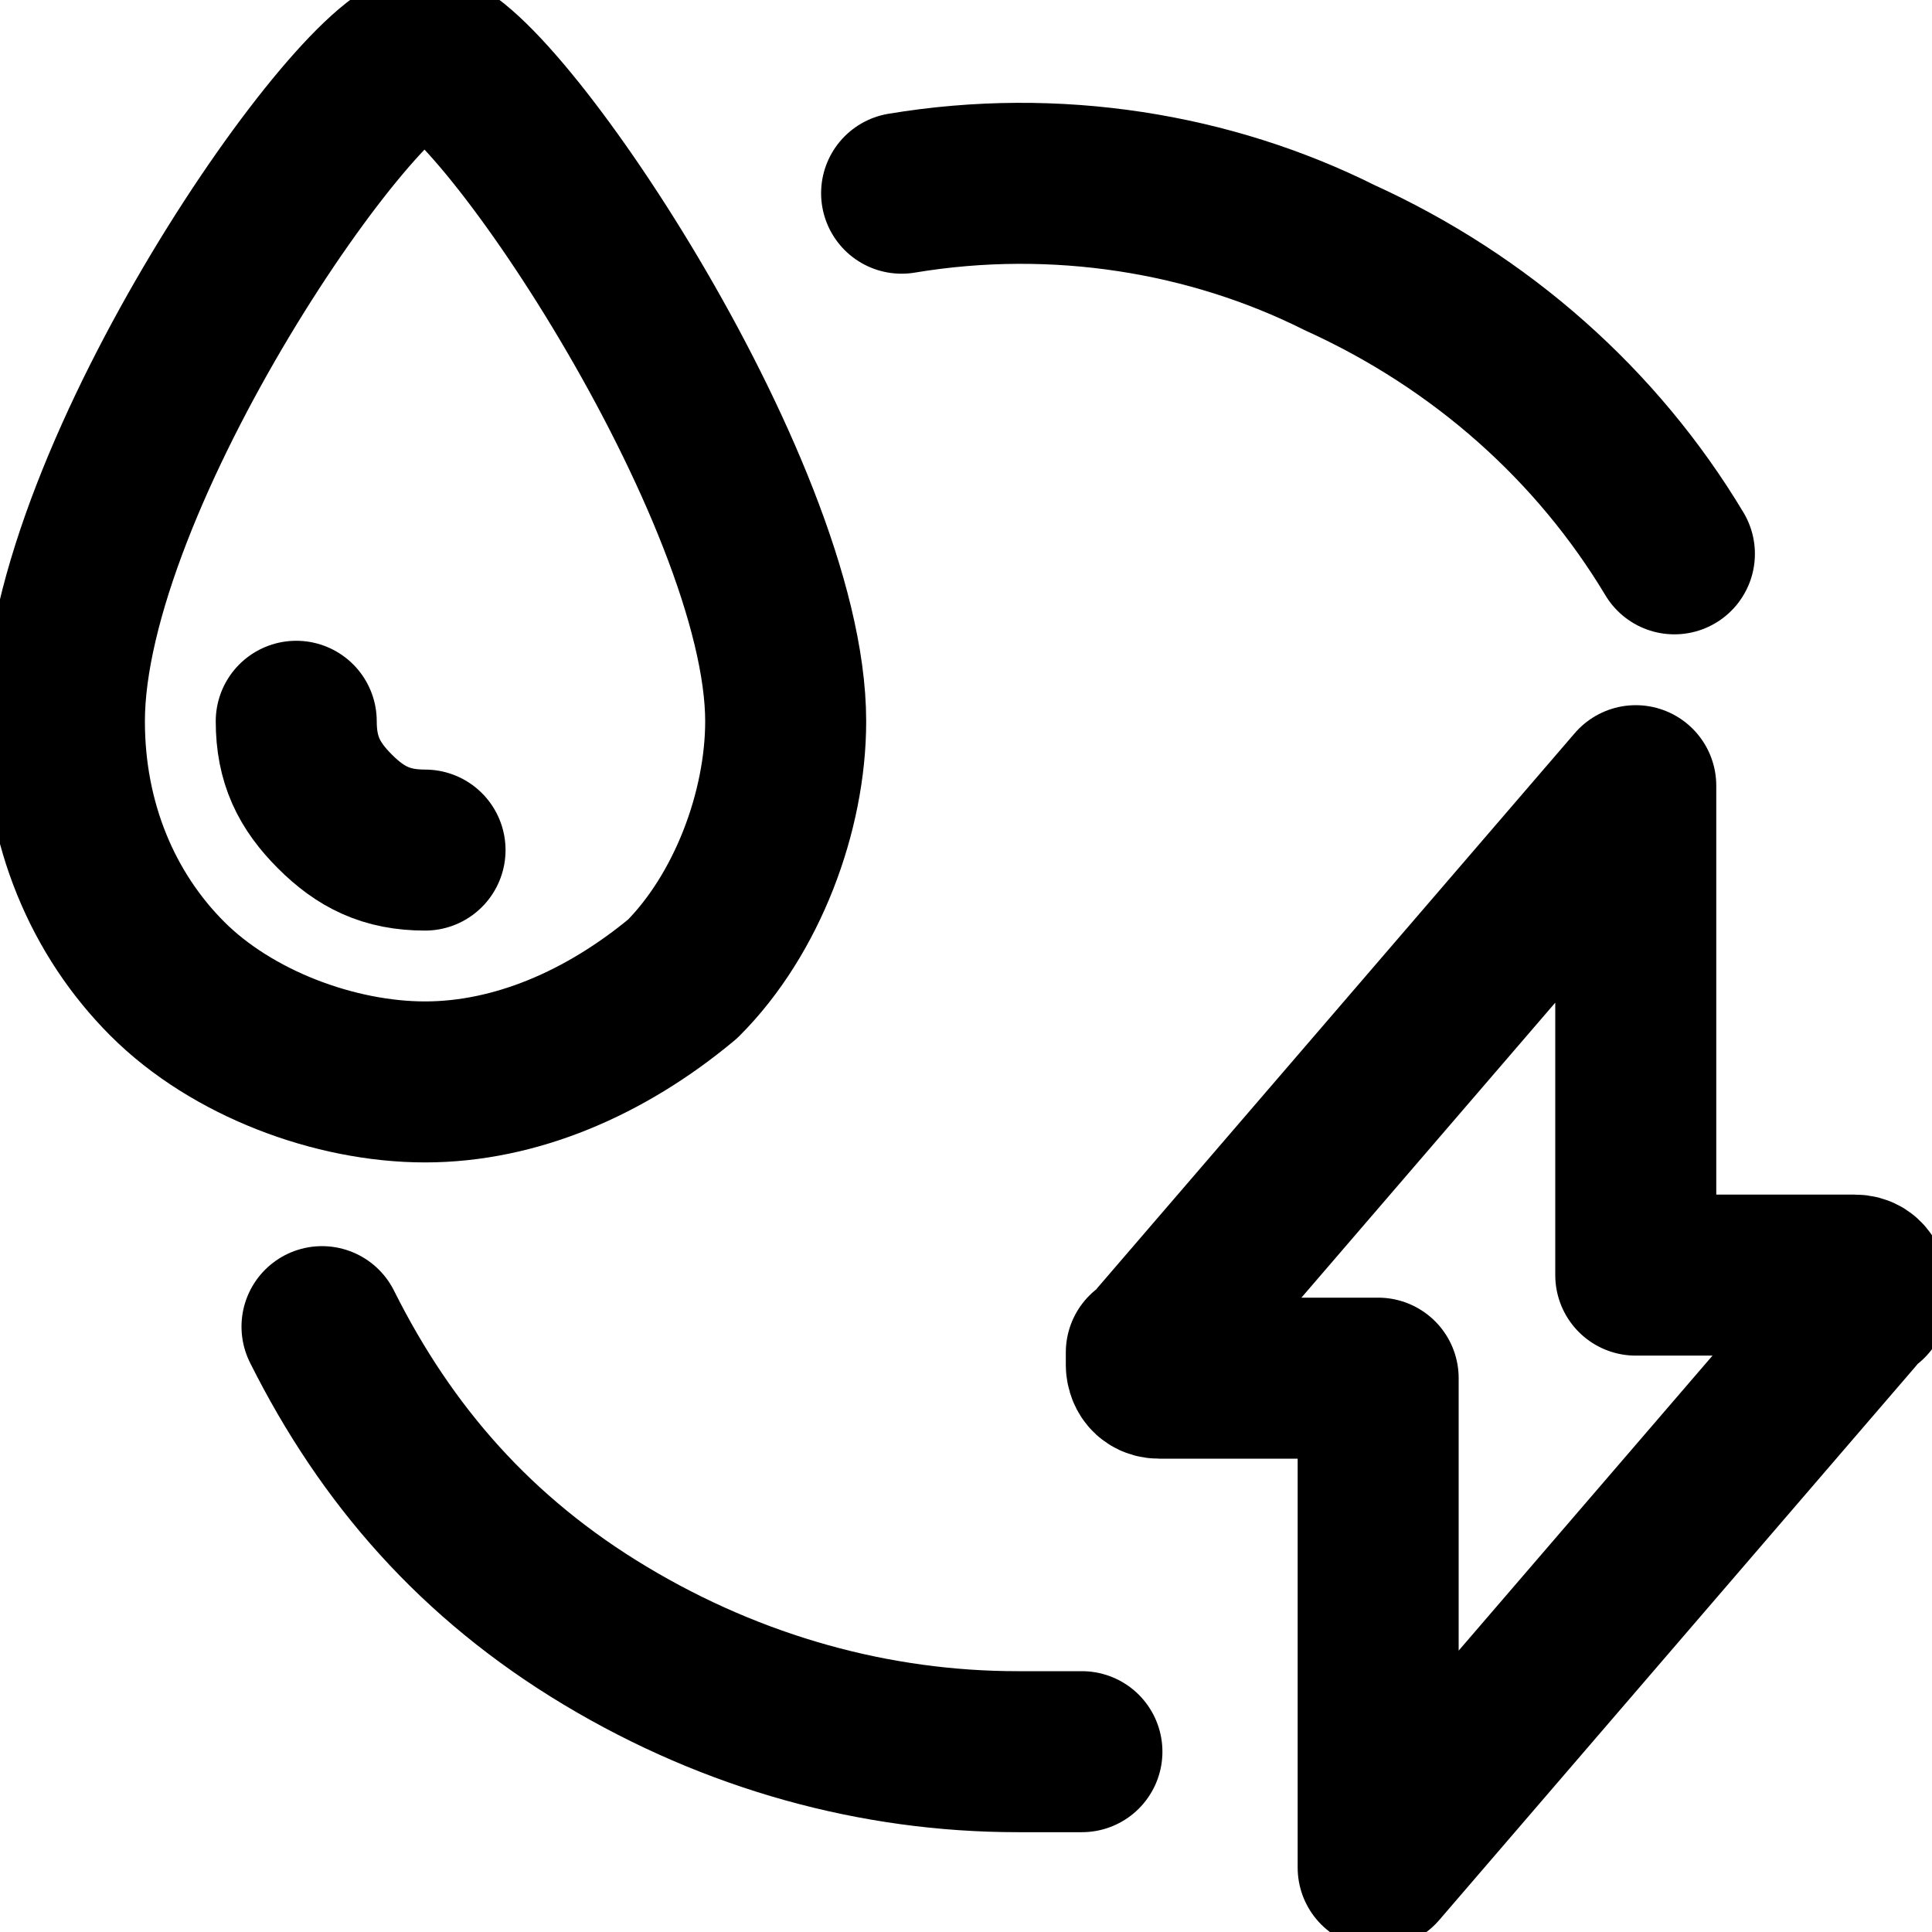
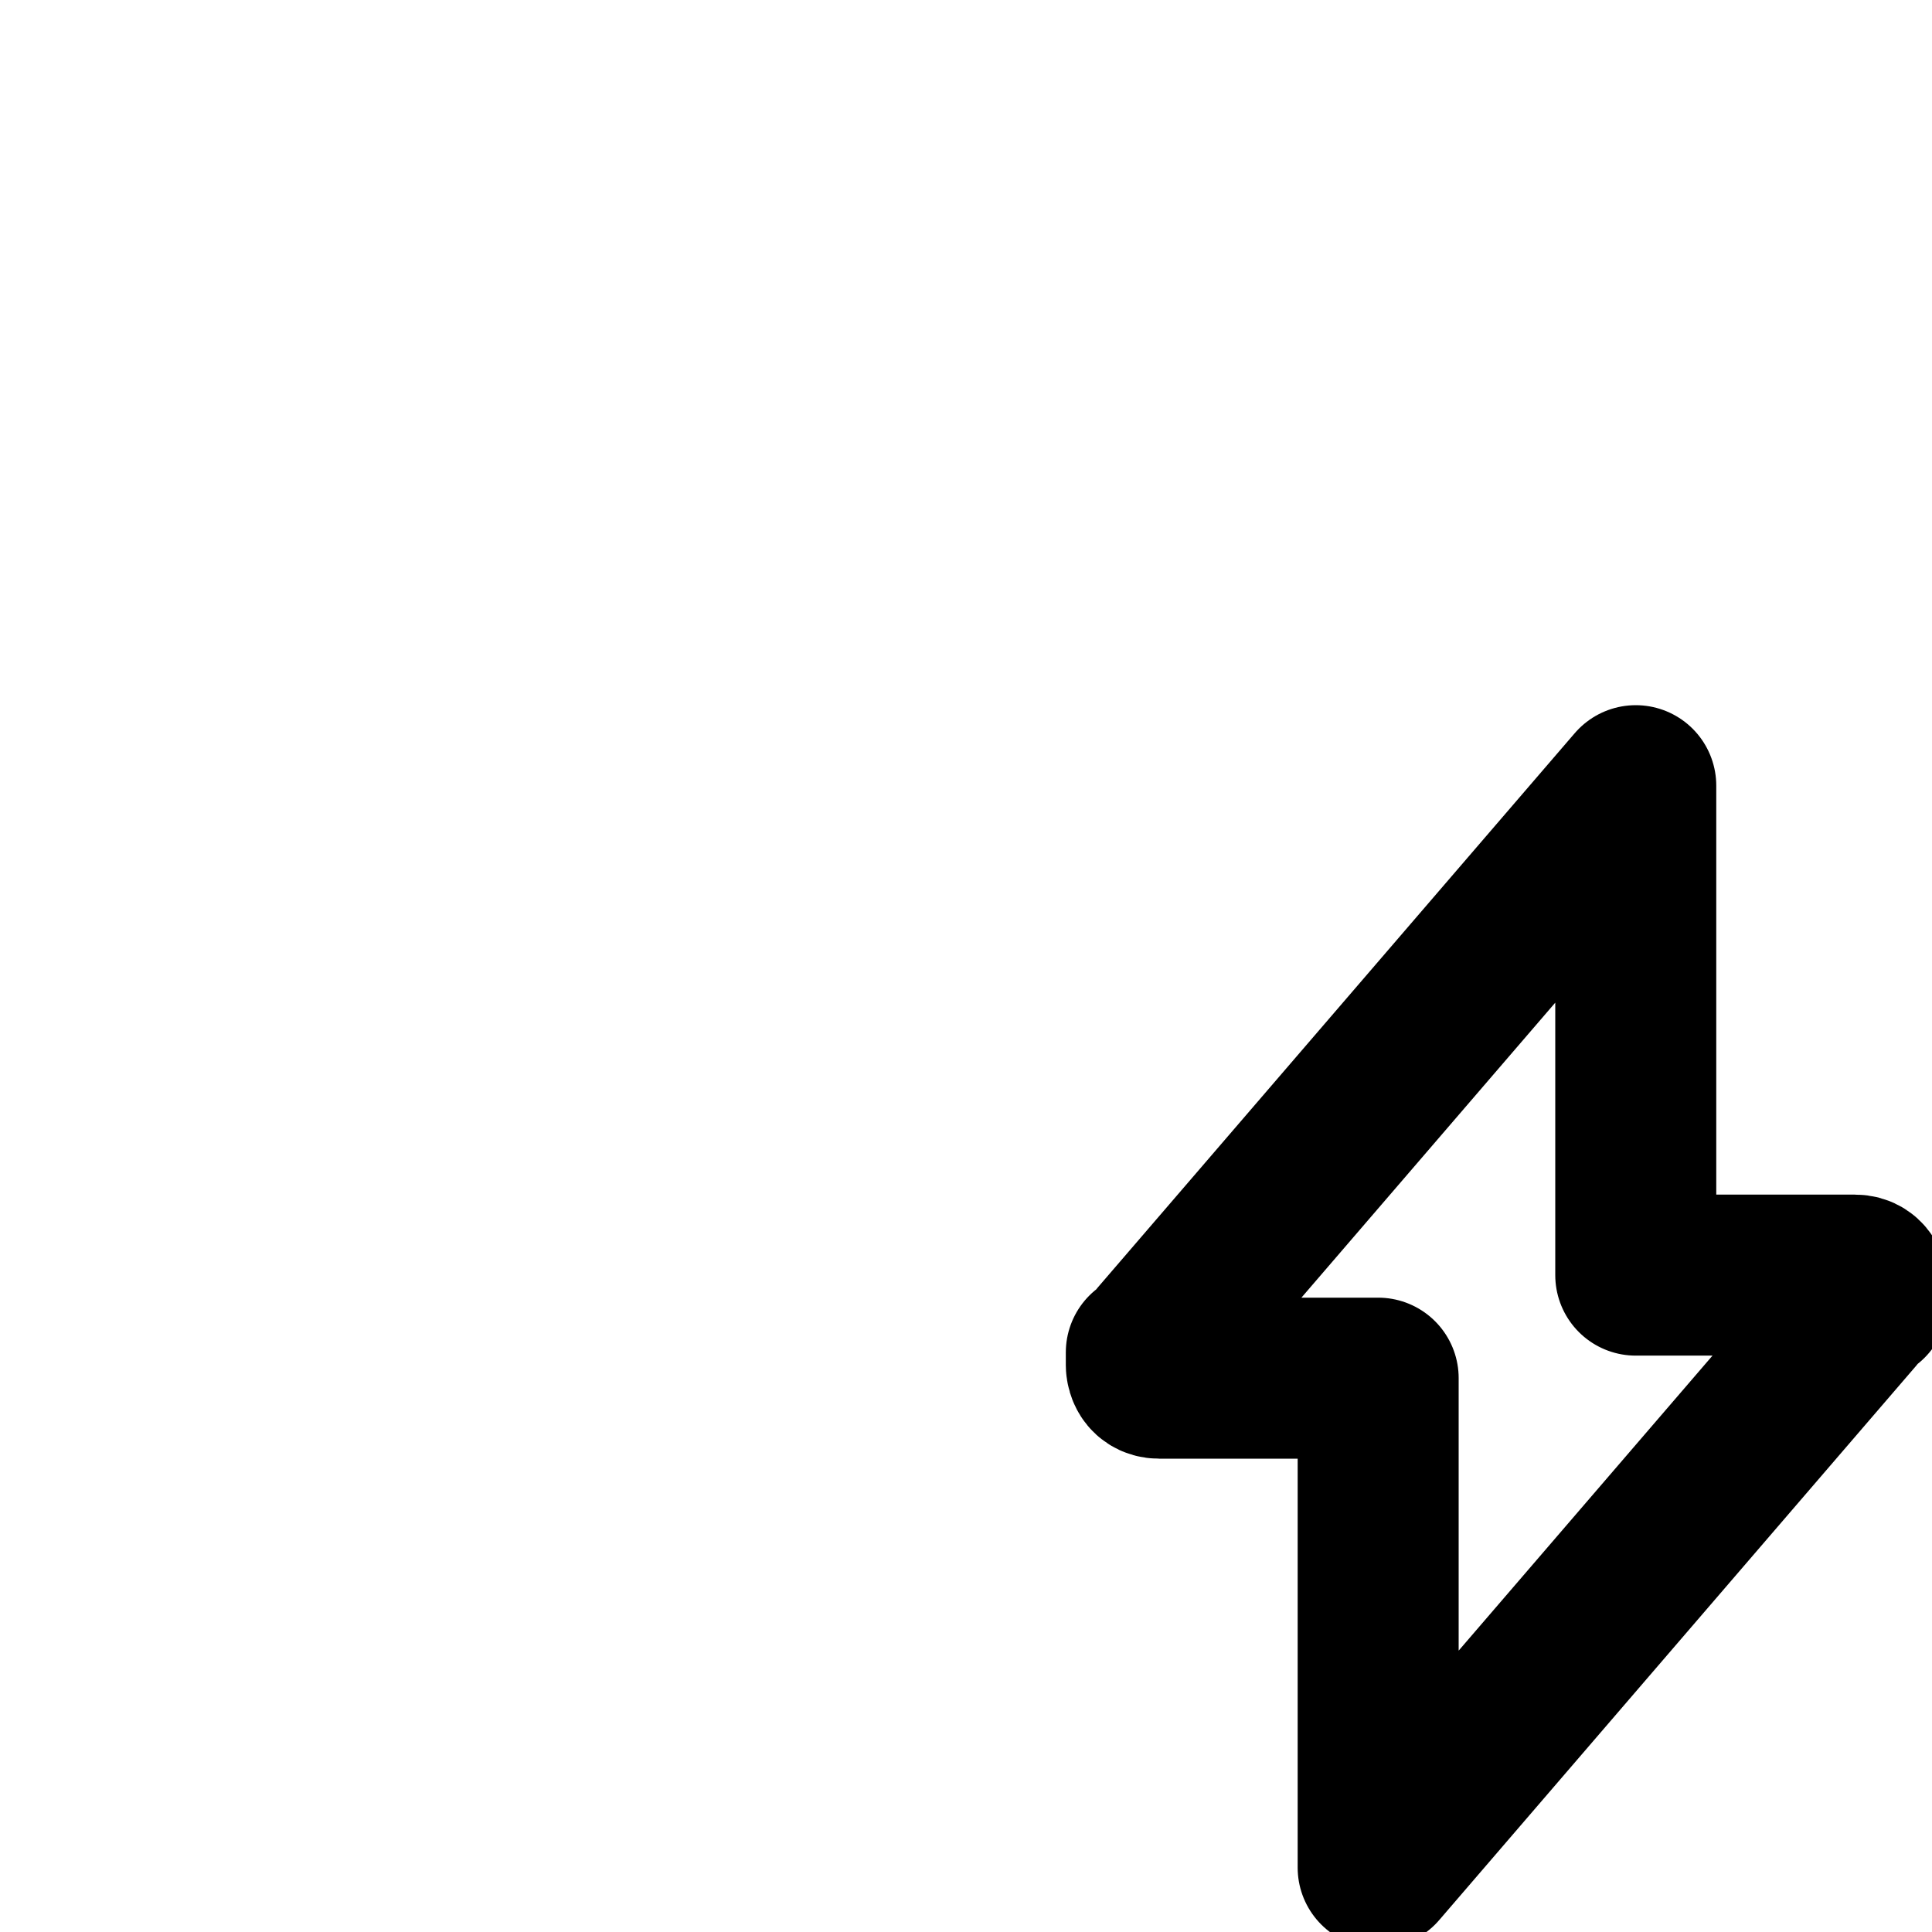
<svg xmlns="http://www.w3.org/2000/svg" class="icon" version="1.1" x="0px" y="0px" viewBox="0 0 15 15" enable-background="new 0 0 15 15" xml:space="preserve">
  <path fill="none" stroke="currentColor" stroke-width="1.25" stroke-linecap="round" stroke-linejoin="round" d="M12.7,6.1L9,10.4  c0,0,0,0.1-0.1,0.1c0,0,0,0.1,0,0.1c0,0,0,0.1,0.1,0.1c0,0,0.1,0,0.1,0h1.6v3.8l3.7-4.3c0,0,0-0.1,0.1-0.1c0,0,0-0.1,0-0.1  c0,0,0-0.1-0.1-0.1c0,0-0.1,0-0.1,0h-1.6V6.1z" />
-   <path fill="none" stroke="currentColor" stroke-width="1.25" stroke-linecap="round" stroke-linejoin="round" d="M6.1,5.6  c0,0.7-0.3,1.5-0.8,2C4.7,8.1,4,8.4,3.3,8.4s-1.5-0.3-2-0.8c-0.5-0.5-0.8-1.2-0.8-2c0-1.9,2.3-5.2,2.8-5.2S6.1,3.8,6.1,5.6z" />
-   <path fill="none" stroke="currentColor" stroke-width="1.25" stroke-linecap="round" stroke-linejoin="round" d="M3.3,6.6  C3,6.6,2.8,6.5,2.6,6.3C2.4,6.1,2.3,5.9,2.3,5.6" />
-   <path fill="none" stroke="currentColor" stroke-width="1.25" stroke-linecap="round" stroke-linejoin="round" d="M8.4,13.6  c-0.2,0-0.3,0-0.5,0c-1.1,0-2.2-0.3-3.2-0.9c-1-0.6-1.7-1.4-2.2-2.4" />
-   <path fill="none" stroke="currentColor" stroke-width="1.25" stroke-linecap="round" stroke-linejoin="round" d="M7,1.5  c1.2-0.2,2.4,0,3.4,0.5c1.1,0.5,2,1.3,2.6,2.3" />
</svg>